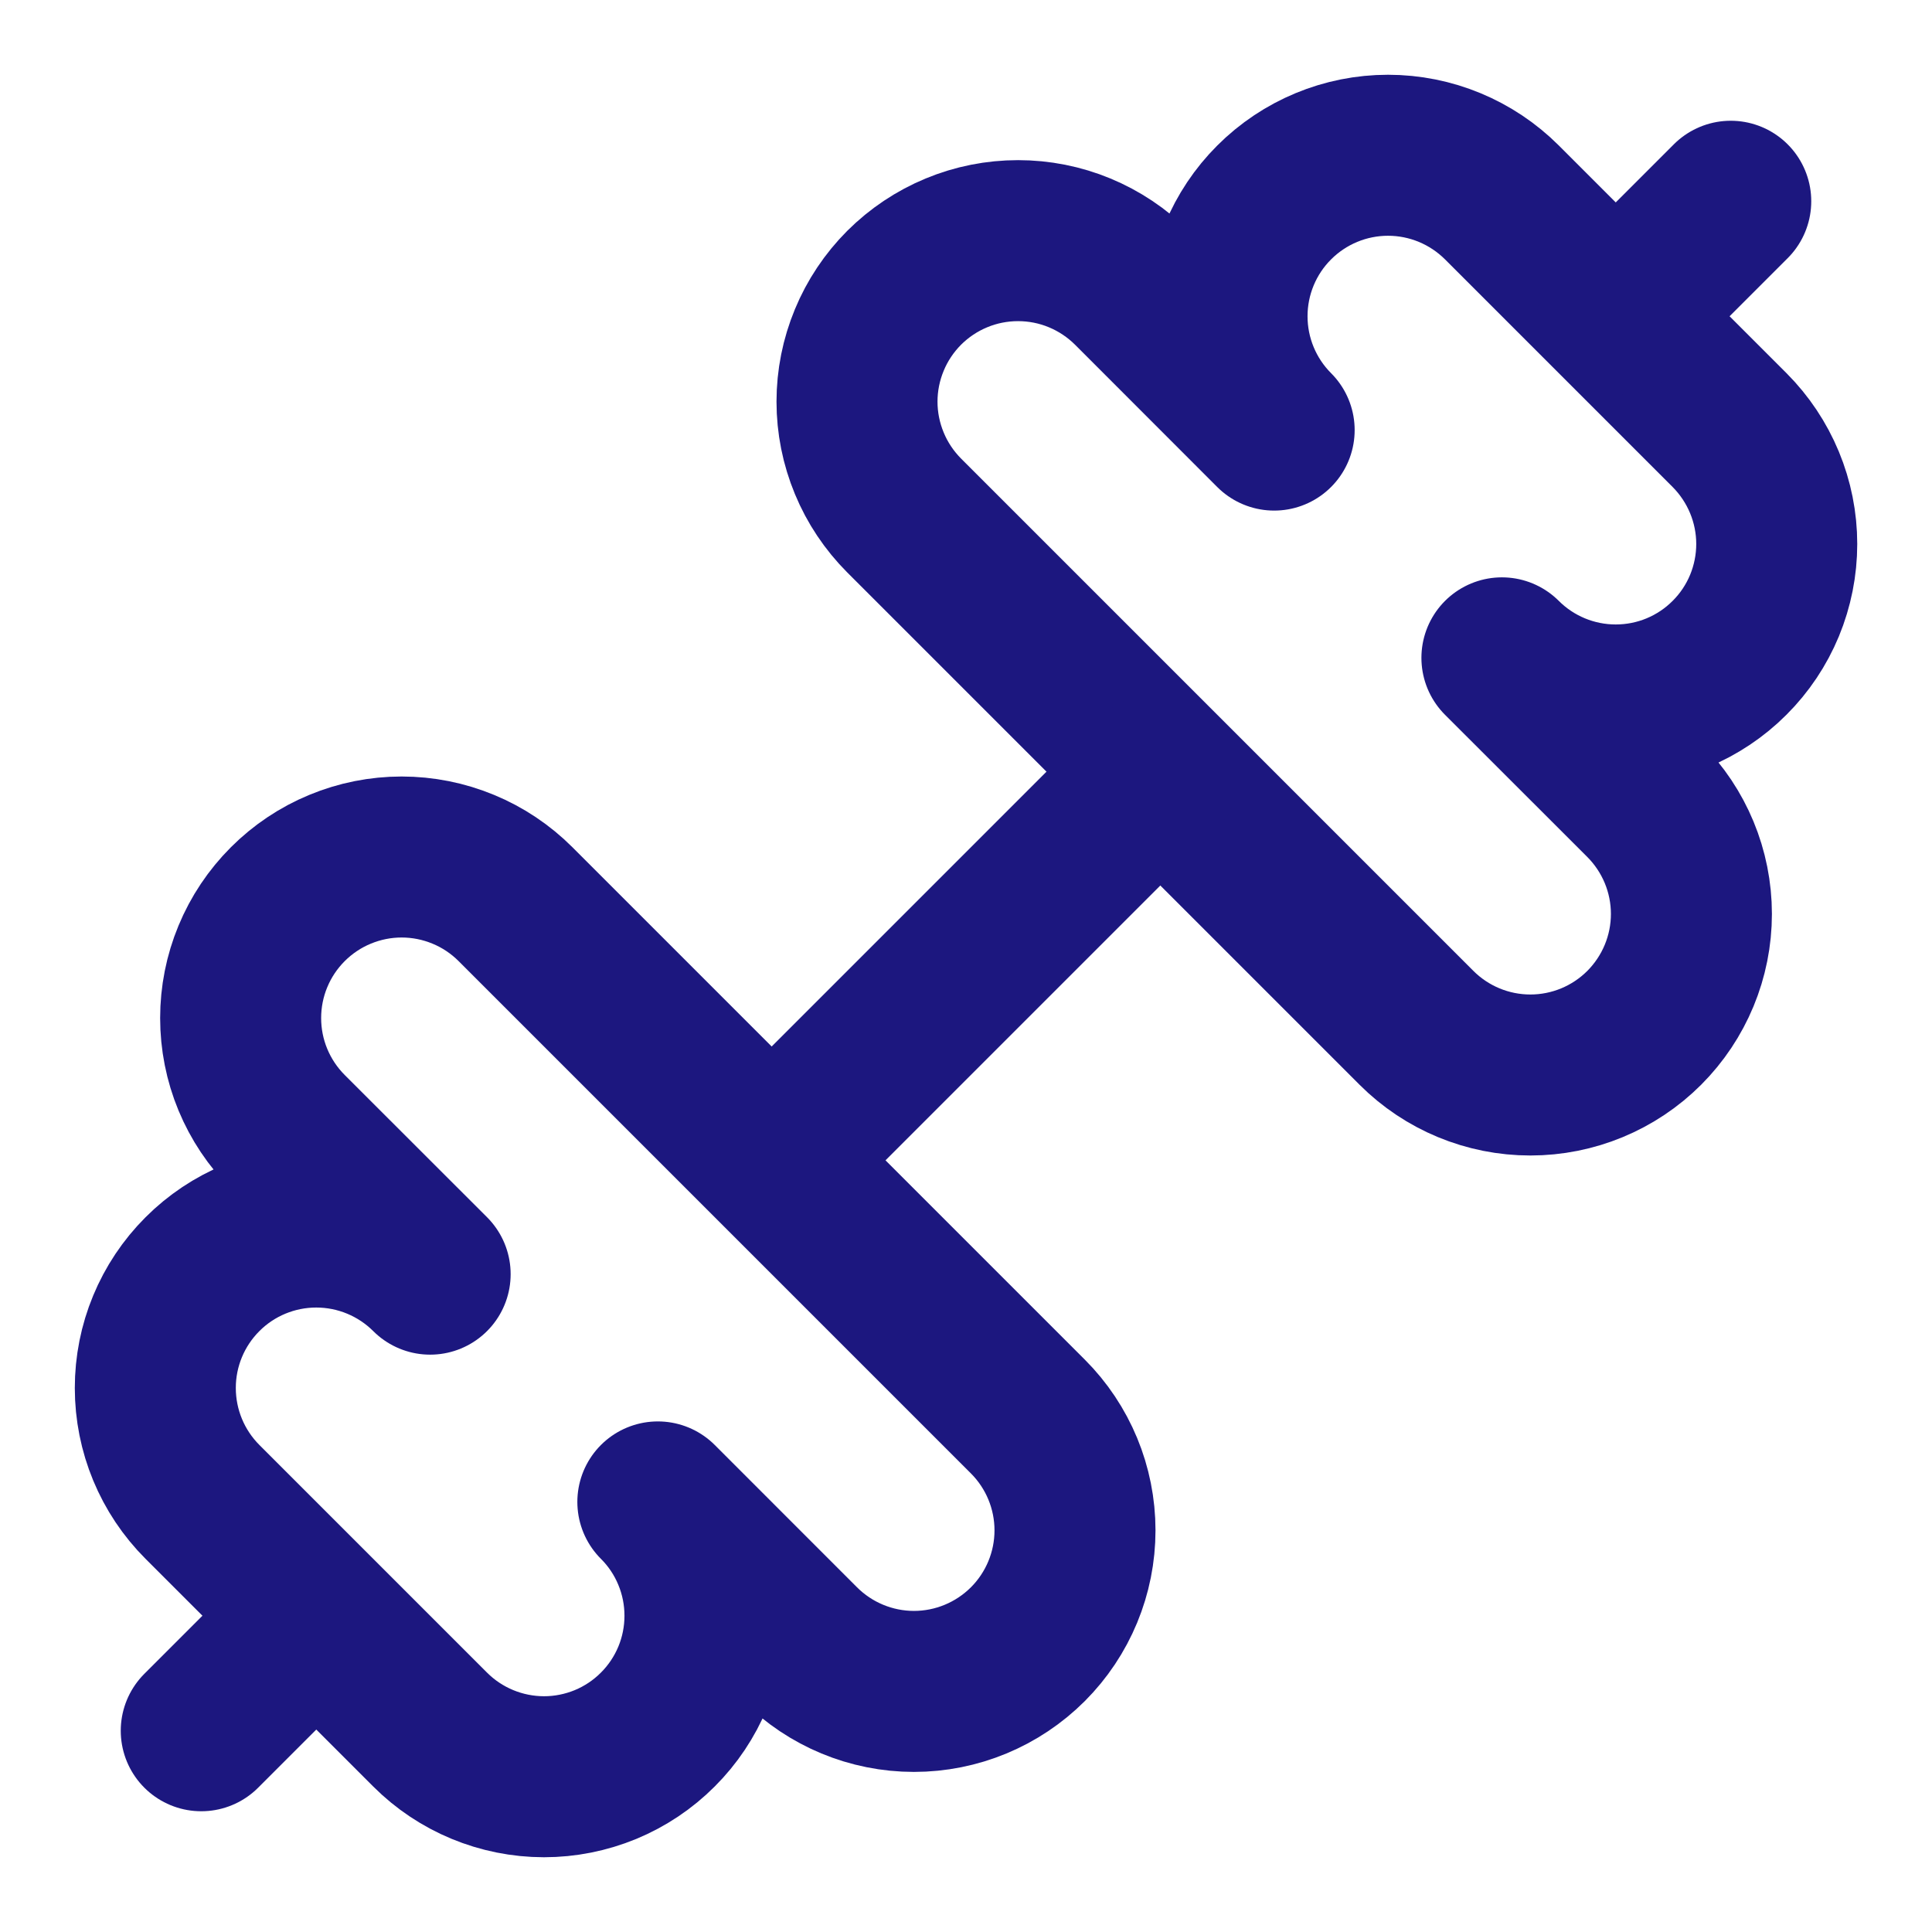
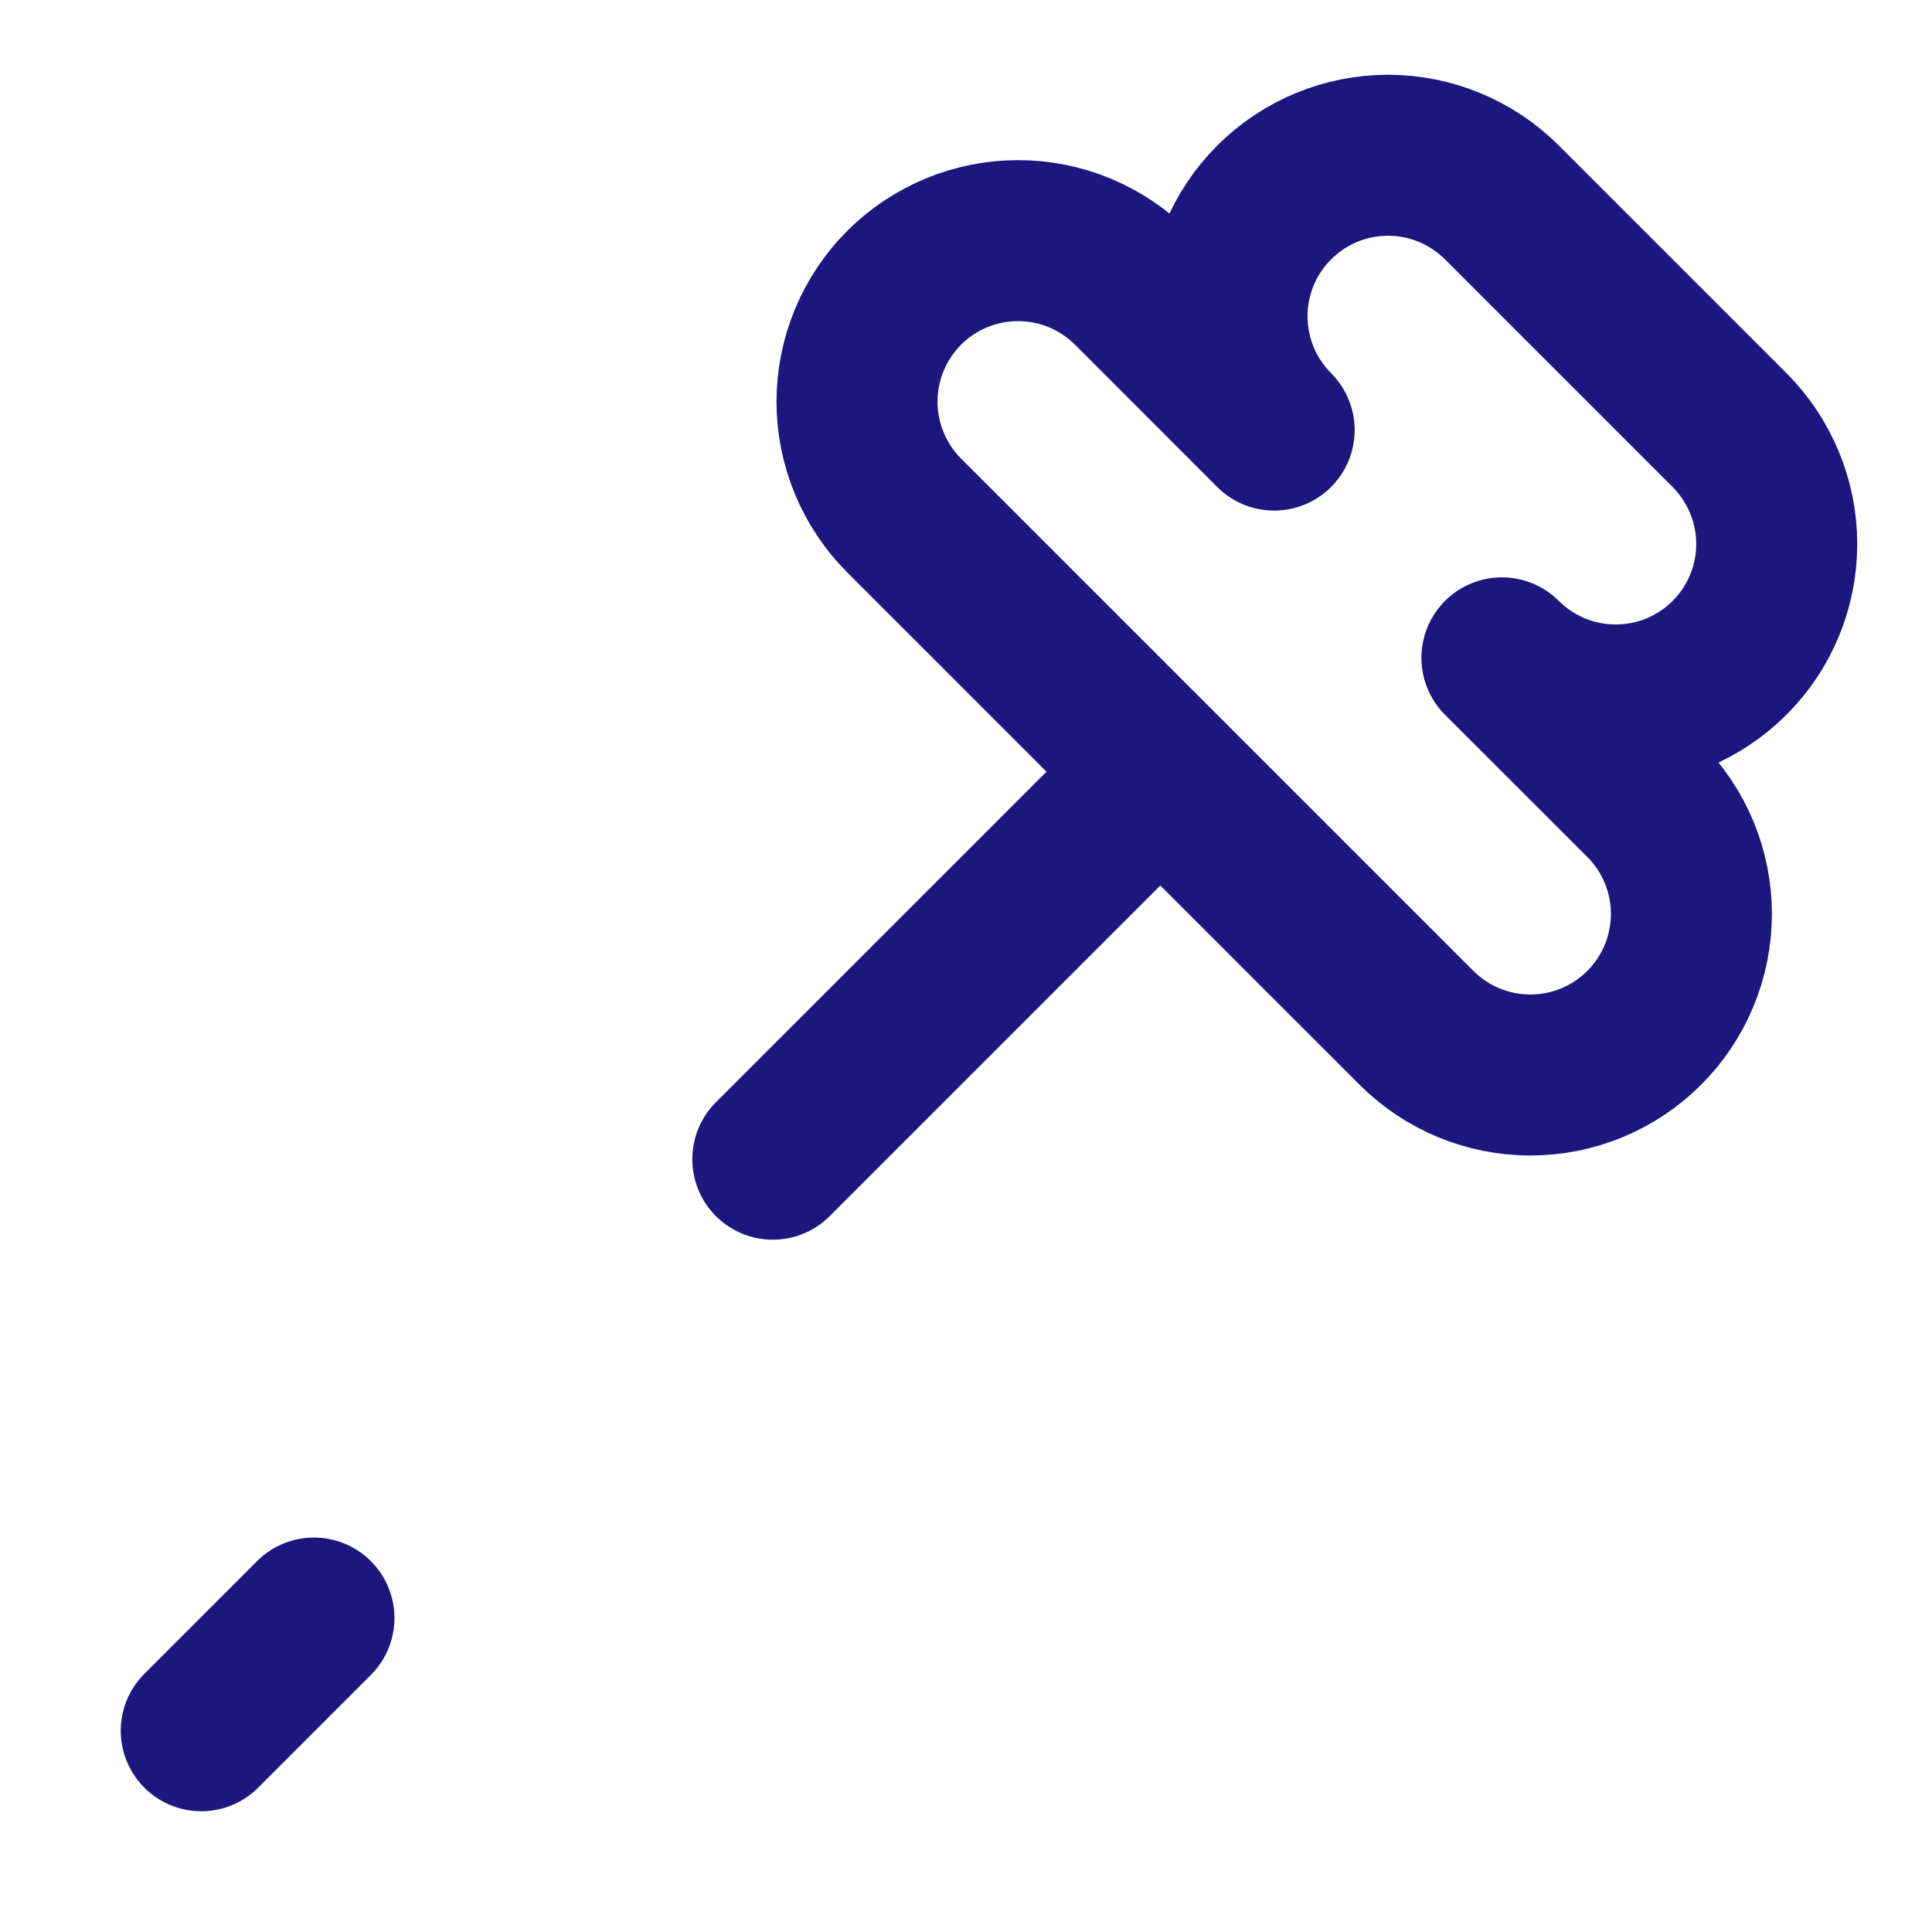
<svg xmlns="http://www.w3.org/2000/svg" width="36" height="36" viewBox="0 0 36 36" fill="none">
  <path d="M26.394 19.152C26.957 19.715 27.72 20.031 28.516 20.031C29.312 20.031 30.075 19.715 30.638 19.152C31.2 18.589 31.517 17.826 31.517 17.03C31.517 16.234 31.2 15.471 30.638 14.908L27.986 12.258C28.548 12.82 29.311 13.136 30.107 13.136C30.501 13.136 30.891 13.059 31.255 12.908C31.619 12.757 31.95 12.536 32.228 12.257C32.507 11.979 32.728 11.648 32.879 11.284C33.029 10.92 33.107 10.53 33.107 10.136C33.107 9.742 33.029 9.352 32.878 8.988C32.727 8.624 32.506 8.293 32.228 8.014L27.986 3.772C27.423 3.21 26.66 2.893 25.864 2.893C25.069 2.893 24.306 3.209 23.743 3.772C23.18 4.334 22.864 5.097 22.864 5.893C22.864 6.689 23.18 7.452 23.742 8.014L21.092 5.362C20.813 5.084 20.482 4.863 20.118 4.712C19.754 4.561 19.364 4.484 18.97 4.484C18.576 4.484 18.186 4.561 17.822 4.712C17.457 4.863 17.127 5.084 16.848 5.362C16.57 5.641 16.348 5.972 16.198 6.336C16.047 6.7 15.969 7.09 15.969 7.484C15.969 7.878 16.047 8.268 16.198 8.632C16.348 8.996 16.57 9.327 16.848 9.606L26.394 19.152Z" stroke="#1C177F" stroke-width="3" stroke-linecap="round" stroke-linejoin="round" />
  <path d="M3.75 32.25L5.85 30.15" stroke="#1C177F" stroke-width="3" stroke-linecap="round" stroke-linejoin="round" />
-   <path d="M30.15 5.85L32.25 3.75" stroke="#1C177F" stroke-width="3" stroke-linecap="round" stroke-linejoin="round" />
-   <path d="M8.015 32.228C8.577 32.79 9.34 33.106 10.136 33.107C10.53 33.107 10.92 33.029 11.284 32.879C11.648 32.728 11.979 32.507 12.257 32.228C12.536 31.95 12.757 31.619 12.908 31.255C13.059 30.891 13.136 30.501 13.136 30.107C13.136 29.713 13.059 29.323 12.908 28.959C12.758 28.595 12.537 28.264 12.258 27.986L14.909 30.638C15.471 31.2 16.235 31.517 17.03 31.517C17.826 31.517 18.589 31.2 19.152 30.638C19.715 30.075 20.031 29.312 20.031 28.516C20.031 27.72 19.715 26.957 19.152 26.394L9.606 16.848C9.328 16.57 8.997 16.348 8.633 16.198C8.269 16.047 7.878 15.969 7.484 15.969C7.09 15.969 6.7 16.047 6.336 16.198C5.972 16.348 5.641 16.57 5.363 16.848C5.084 17.127 4.863 17.457 4.712 17.822C4.561 18.186 4.484 18.576 4.484 18.97C4.484 19.364 4.561 19.754 4.712 20.118C4.863 20.482 5.084 20.813 5.363 21.092L8.015 23.742C7.452 23.18 6.689 22.864 5.893 22.864C5.097 22.864 4.334 23.18 3.772 23.743C3.209 24.306 2.893 25.069 2.894 25.864C2.894 26.66 3.21 27.423 3.773 27.986L8.015 32.228Z" stroke="#1C177F" stroke-width="3" stroke-linecap="round" stroke-linejoin="round" />
  <path d="M14.4 21.6L21.6 14.4" stroke="#1C177F" stroke-width="3" stroke-linecap="round" stroke-linejoin="round" />
</svg>